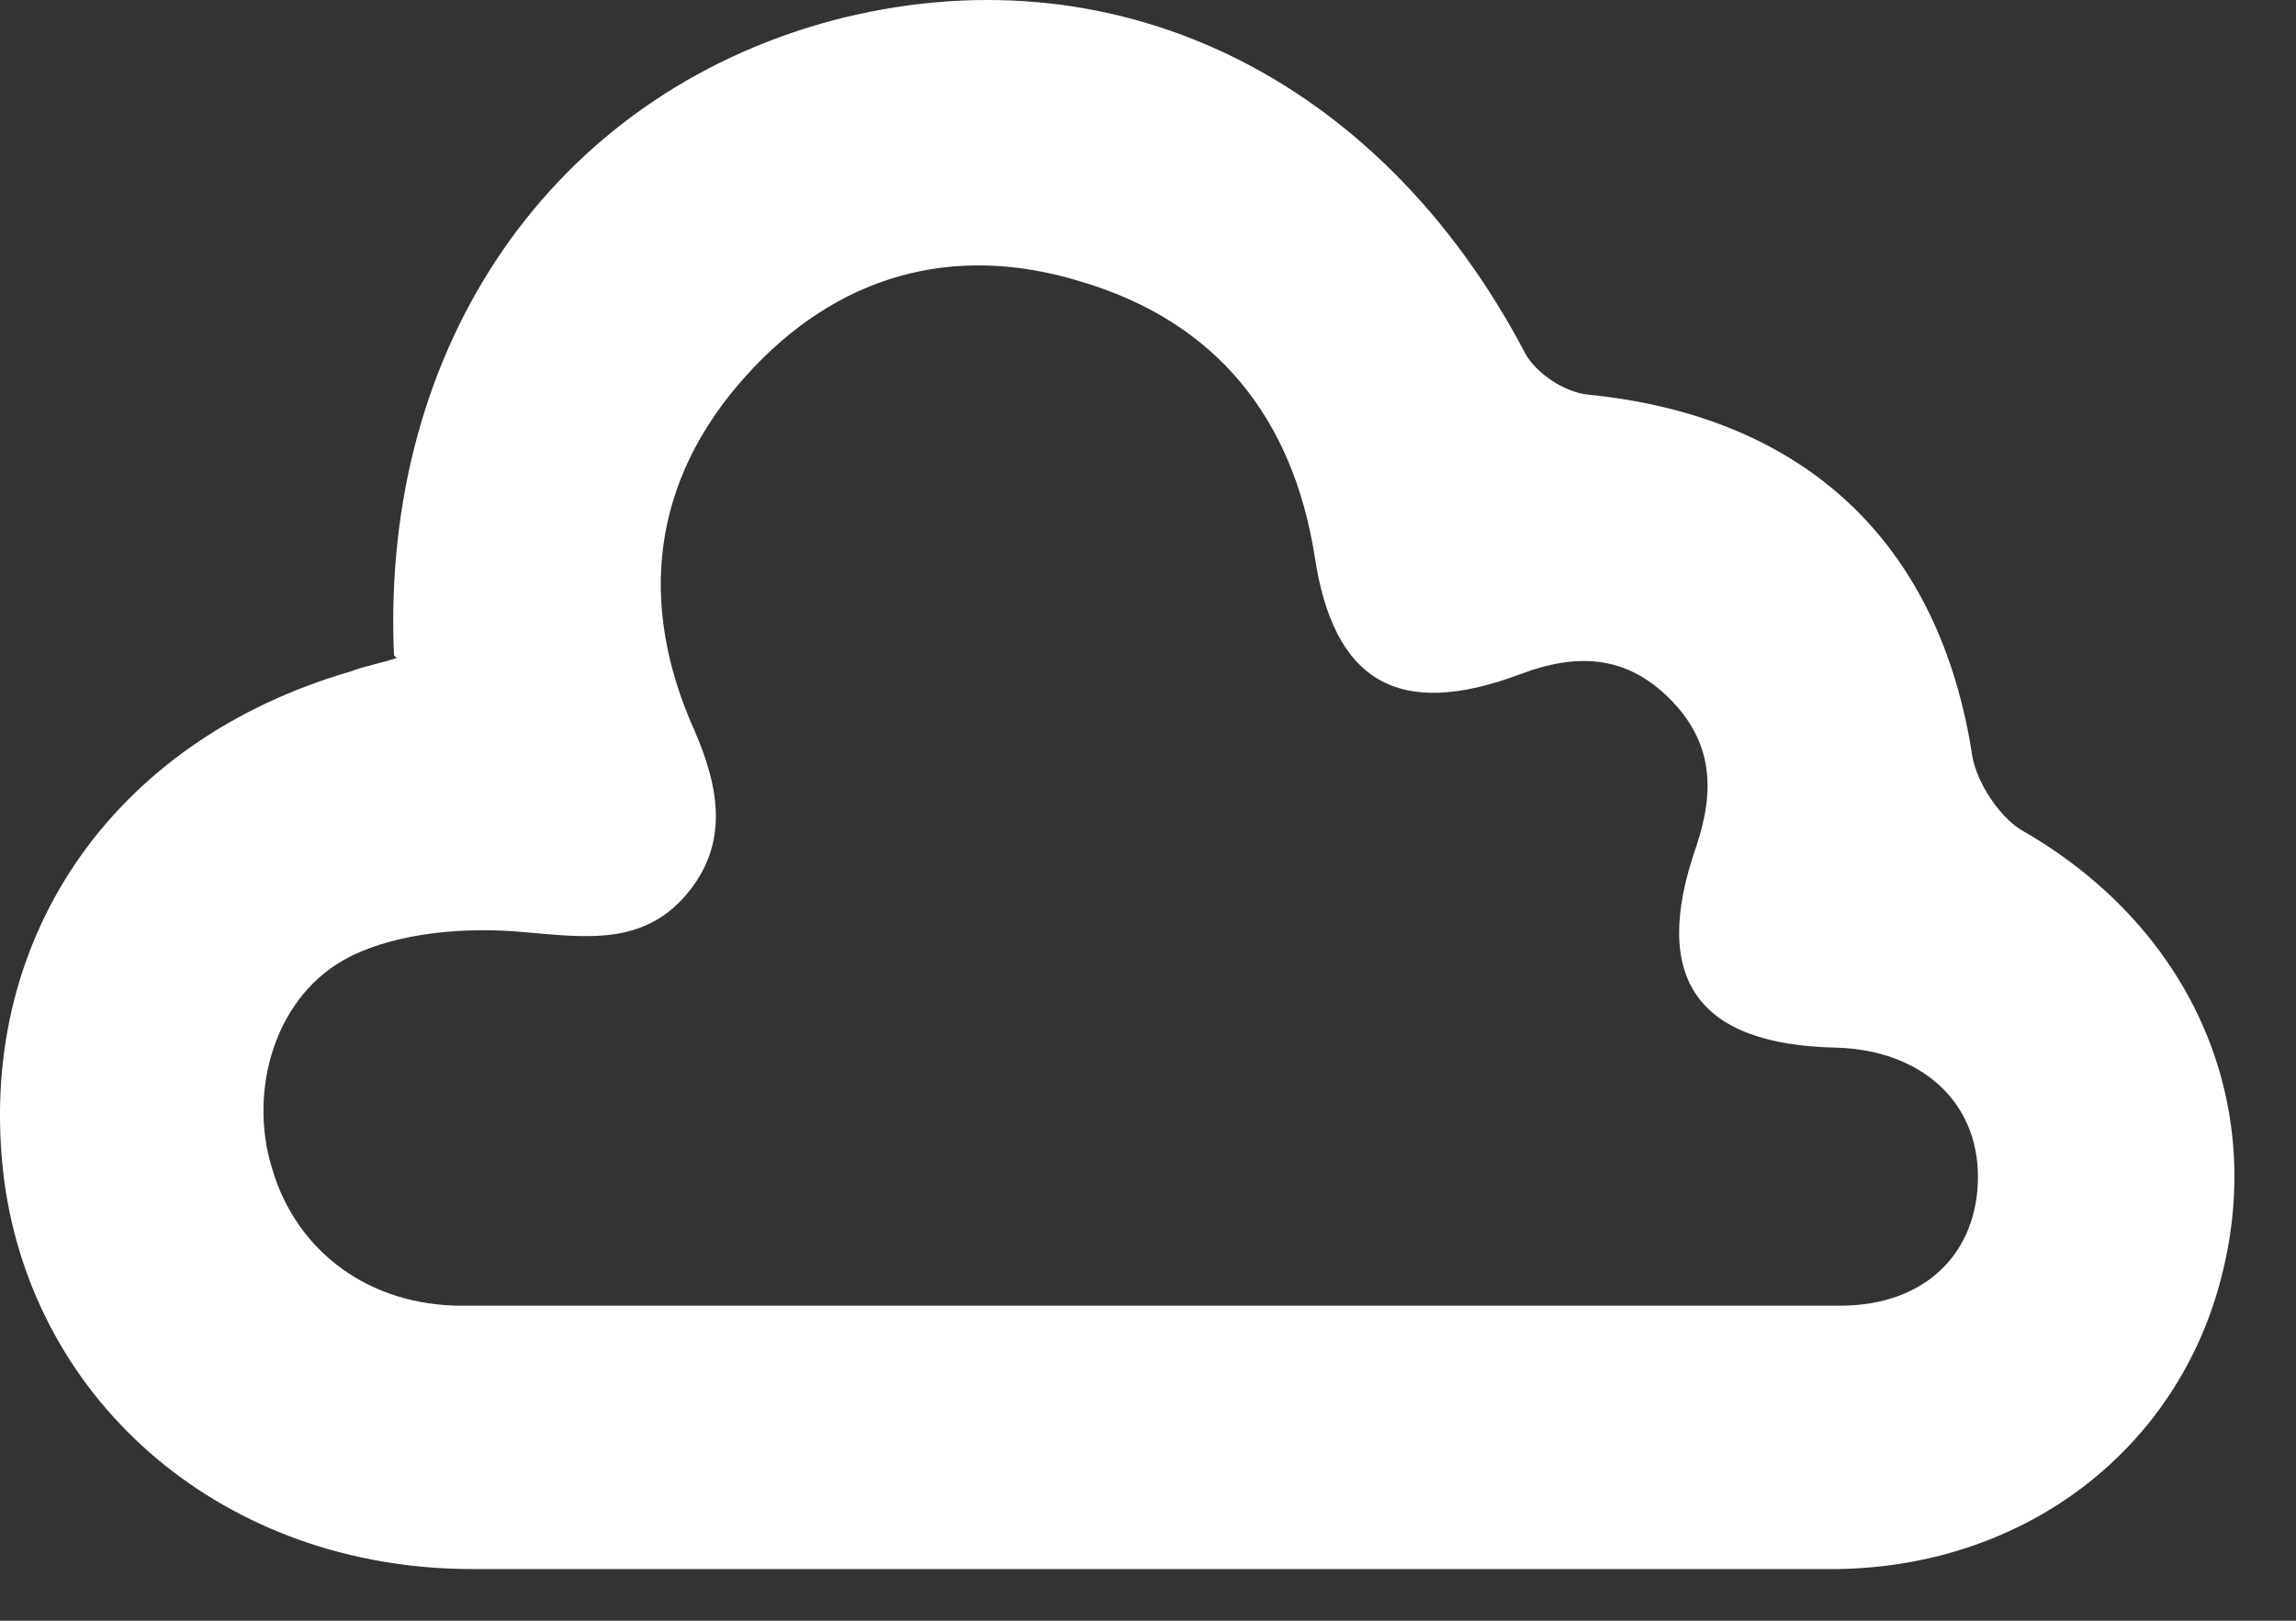
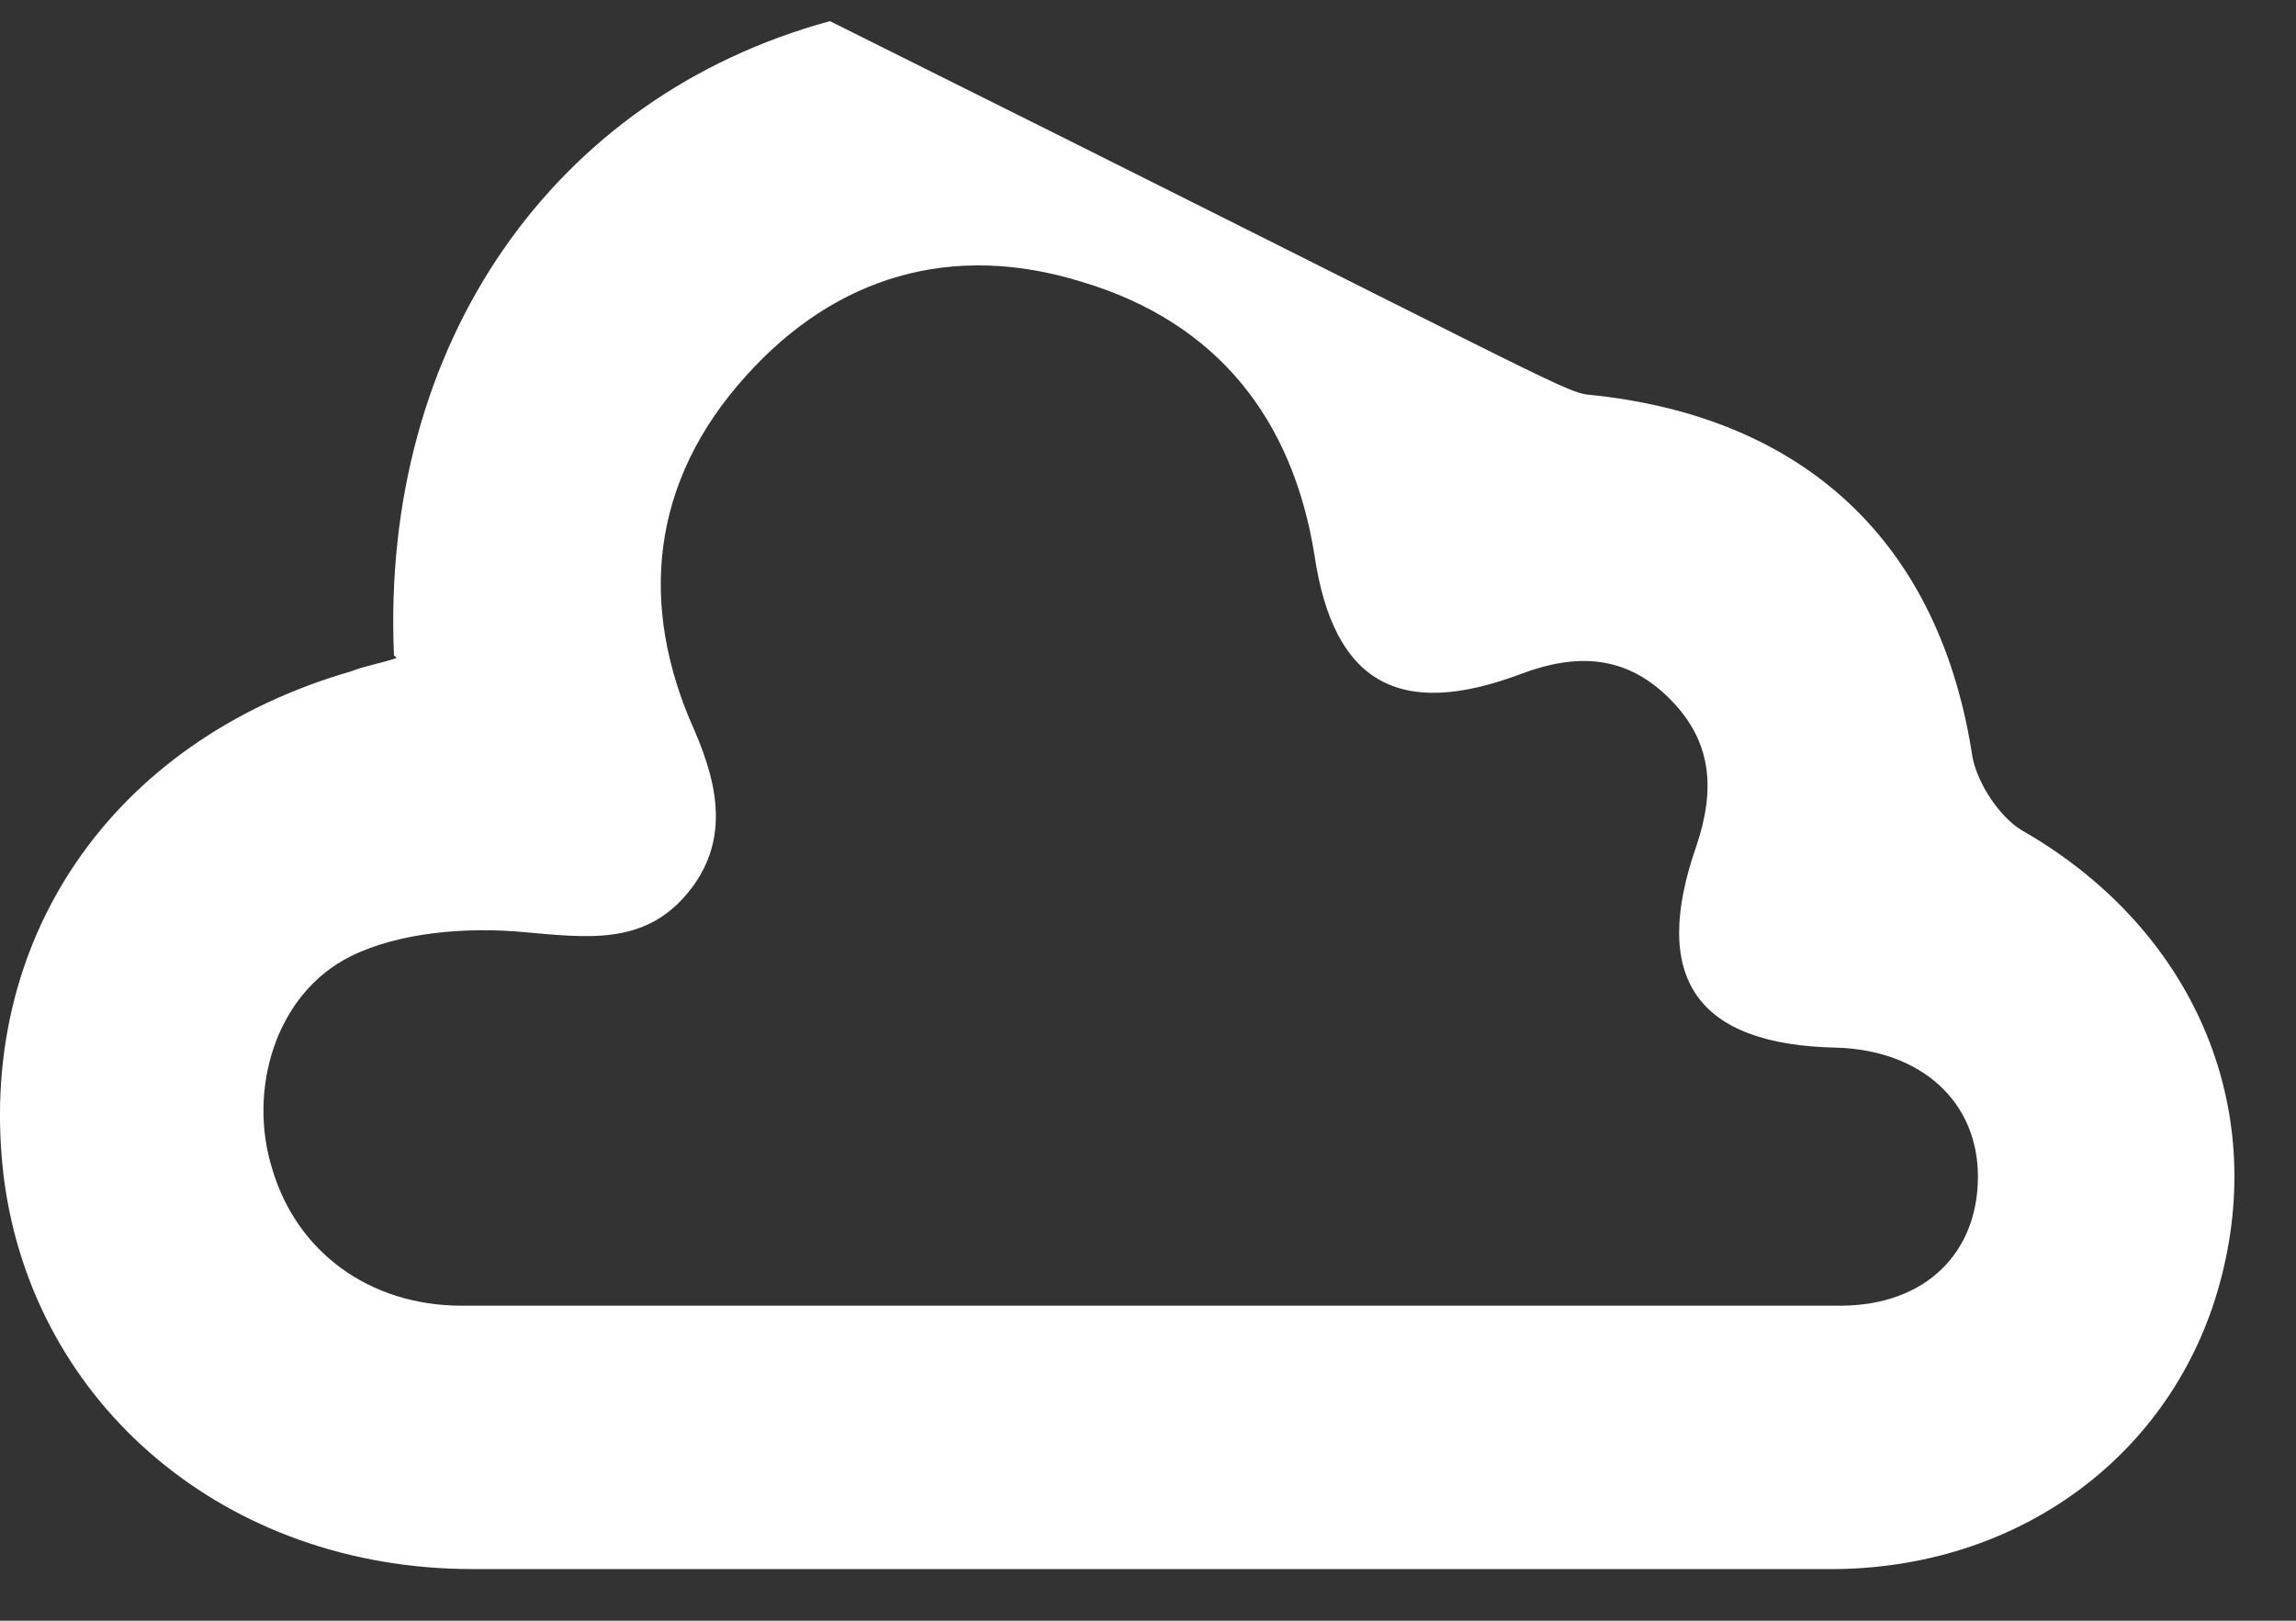
<svg xmlns="http://www.w3.org/2000/svg" fill="none" height="100%" overflow="visible" preserveAspectRatio="none" style="display: block;" viewBox="0 0 34 24" width="100%">
  <rect x="0" y="0" width="34" height="24" fill="#333333" stroke="none" />
-   <path d="M5.834 9.704C5.634 5.088 8.2 1.427 12.29 0.313C16.46 -0.801 20.429 1.109 22.594 5.248C22.755 5.526 23.156 5.805 23.517 5.844C26.724 6.163 28.729 8.033 29.21 11.217C29.29 11.615 29.611 12.092 29.932 12.291C32.378 13.684 33.581 16.231 32.899 18.897C32.257 21.444 30.012 23.195 27.205 23.235C20.469 23.235 13.733 23.235 6.997 23.235C3.348 23.235 0.501 20.807 0.06 17.464C-0.381 13.962 1.624 10.978 5.193 9.943C5.393 9.864 5.634 9.824 5.874 9.744L5.834 9.704ZM16.981 19.335C20.389 19.335 23.837 19.335 27.245 19.335C28.528 19.335 29.29 18.539 29.29 17.424C29.29 16.31 28.448 15.554 27.205 15.514C25.12 15.475 24.439 14.48 25.12 12.53C25.401 11.694 25.361 10.978 24.719 10.341C24.078 9.704 23.356 9.665 22.514 9.983C20.71 10.659 19.747 10.102 19.467 8.232C19.146 6.203 18.023 4.77 16.018 4.173C14.094 3.576 12.37 4.093 11.047 5.566C9.643 7.118 9.443 8.948 10.285 10.819C10.646 11.654 10.806 12.49 10.165 13.246C9.523 14.002 8.681 13.883 7.759 13.803C6.917 13.724 5.914 13.803 5.193 14.161C4.07 14.719 3.669 16.151 4.03 17.305C4.391 18.539 5.473 19.335 6.837 19.335C10.205 19.335 13.613 19.335 16.981 19.335Z" fill="white" id="Vector" />
+   <path d="M5.834 9.704C5.634 5.088 8.2 1.427 12.29 0.313C22.755 5.526 23.156 5.805 23.517 5.844C26.724 6.163 28.729 8.033 29.21 11.217C29.29 11.615 29.611 12.092 29.932 12.291C32.378 13.684 33.581 16.231 32.899 18.897C32.257 21.444 30.012 23.195 27.205 23.235C20.469 23.235 13.733 23.235 6.997 23.235C3.348 23.235 0.501 20.807 0.06 17.464C-0.381 13.962 1.624 10.978 5.193 9.943C5.393 9.864 5.634 9.824 5.874 9.744L5.834 9.704ZM16.981 19.335C20.389 19.335 23.837 19.335 27.245 19.335C28.528 19.335 29.29 18.539 29.29 17.424C29.29 16.31 28.448 15.554 27.205 15.514C25.12 15.475 24.439 14.48 25.12 12.53C25.401 11.694 25.361 10.978 24.719 10.341C24.078 9.704 23.356 9.665 22.514 9.983C20.71 10.659 19.747 10.102 19.467 8.232C19.146 6.203 18.023 4.77 16.018 4.173C14.094 3.576 12.37 4.093 11.047 5.566C9.643 7.118 9.443 8.948 10.285 10.819C10.646 11.654 10.806 12.49 10.165 13.246C9.523 14.002 8.681 13.883 7.759 13.803C6.917 13.724 5.914 13.803 5.193 14.161C4.07 14.719 3.669 16.151 4.03 17.305C4.391 18.539 5.473 19.335 6.837 19.335C10.205 19.335 13.613 19.335 16.981 19.335Z" fill="white" id="Vector" />
</svg>